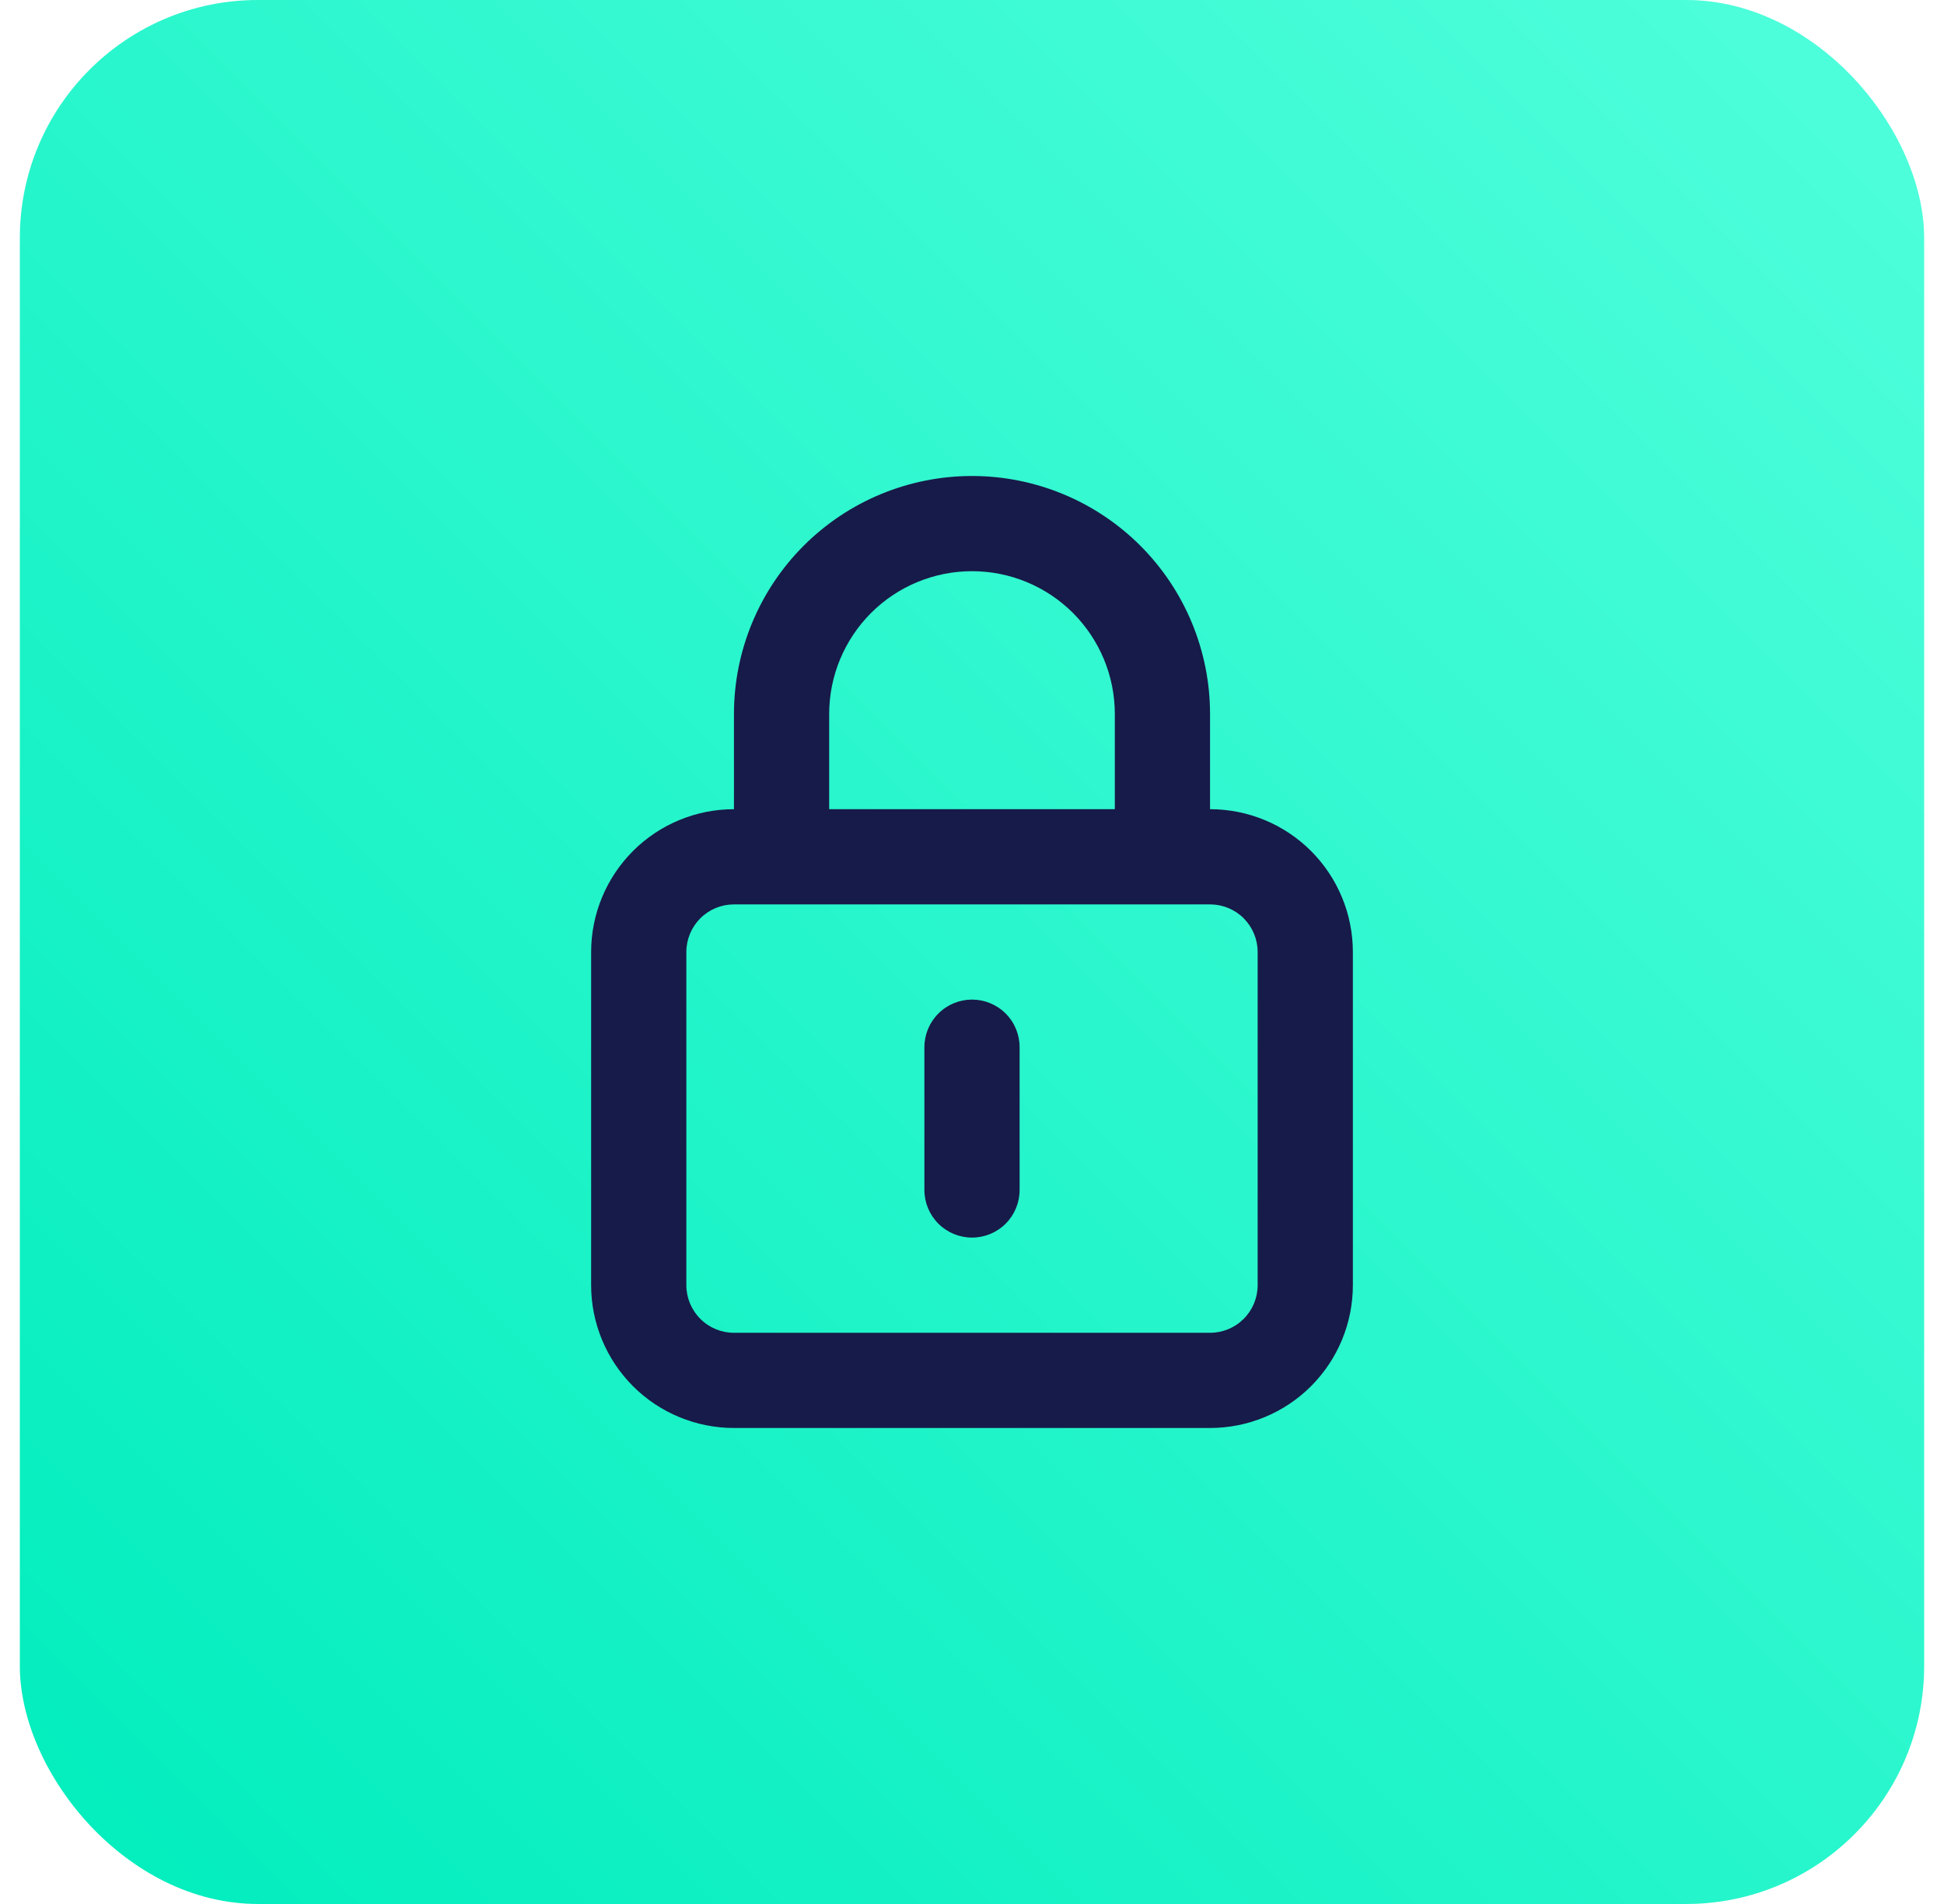
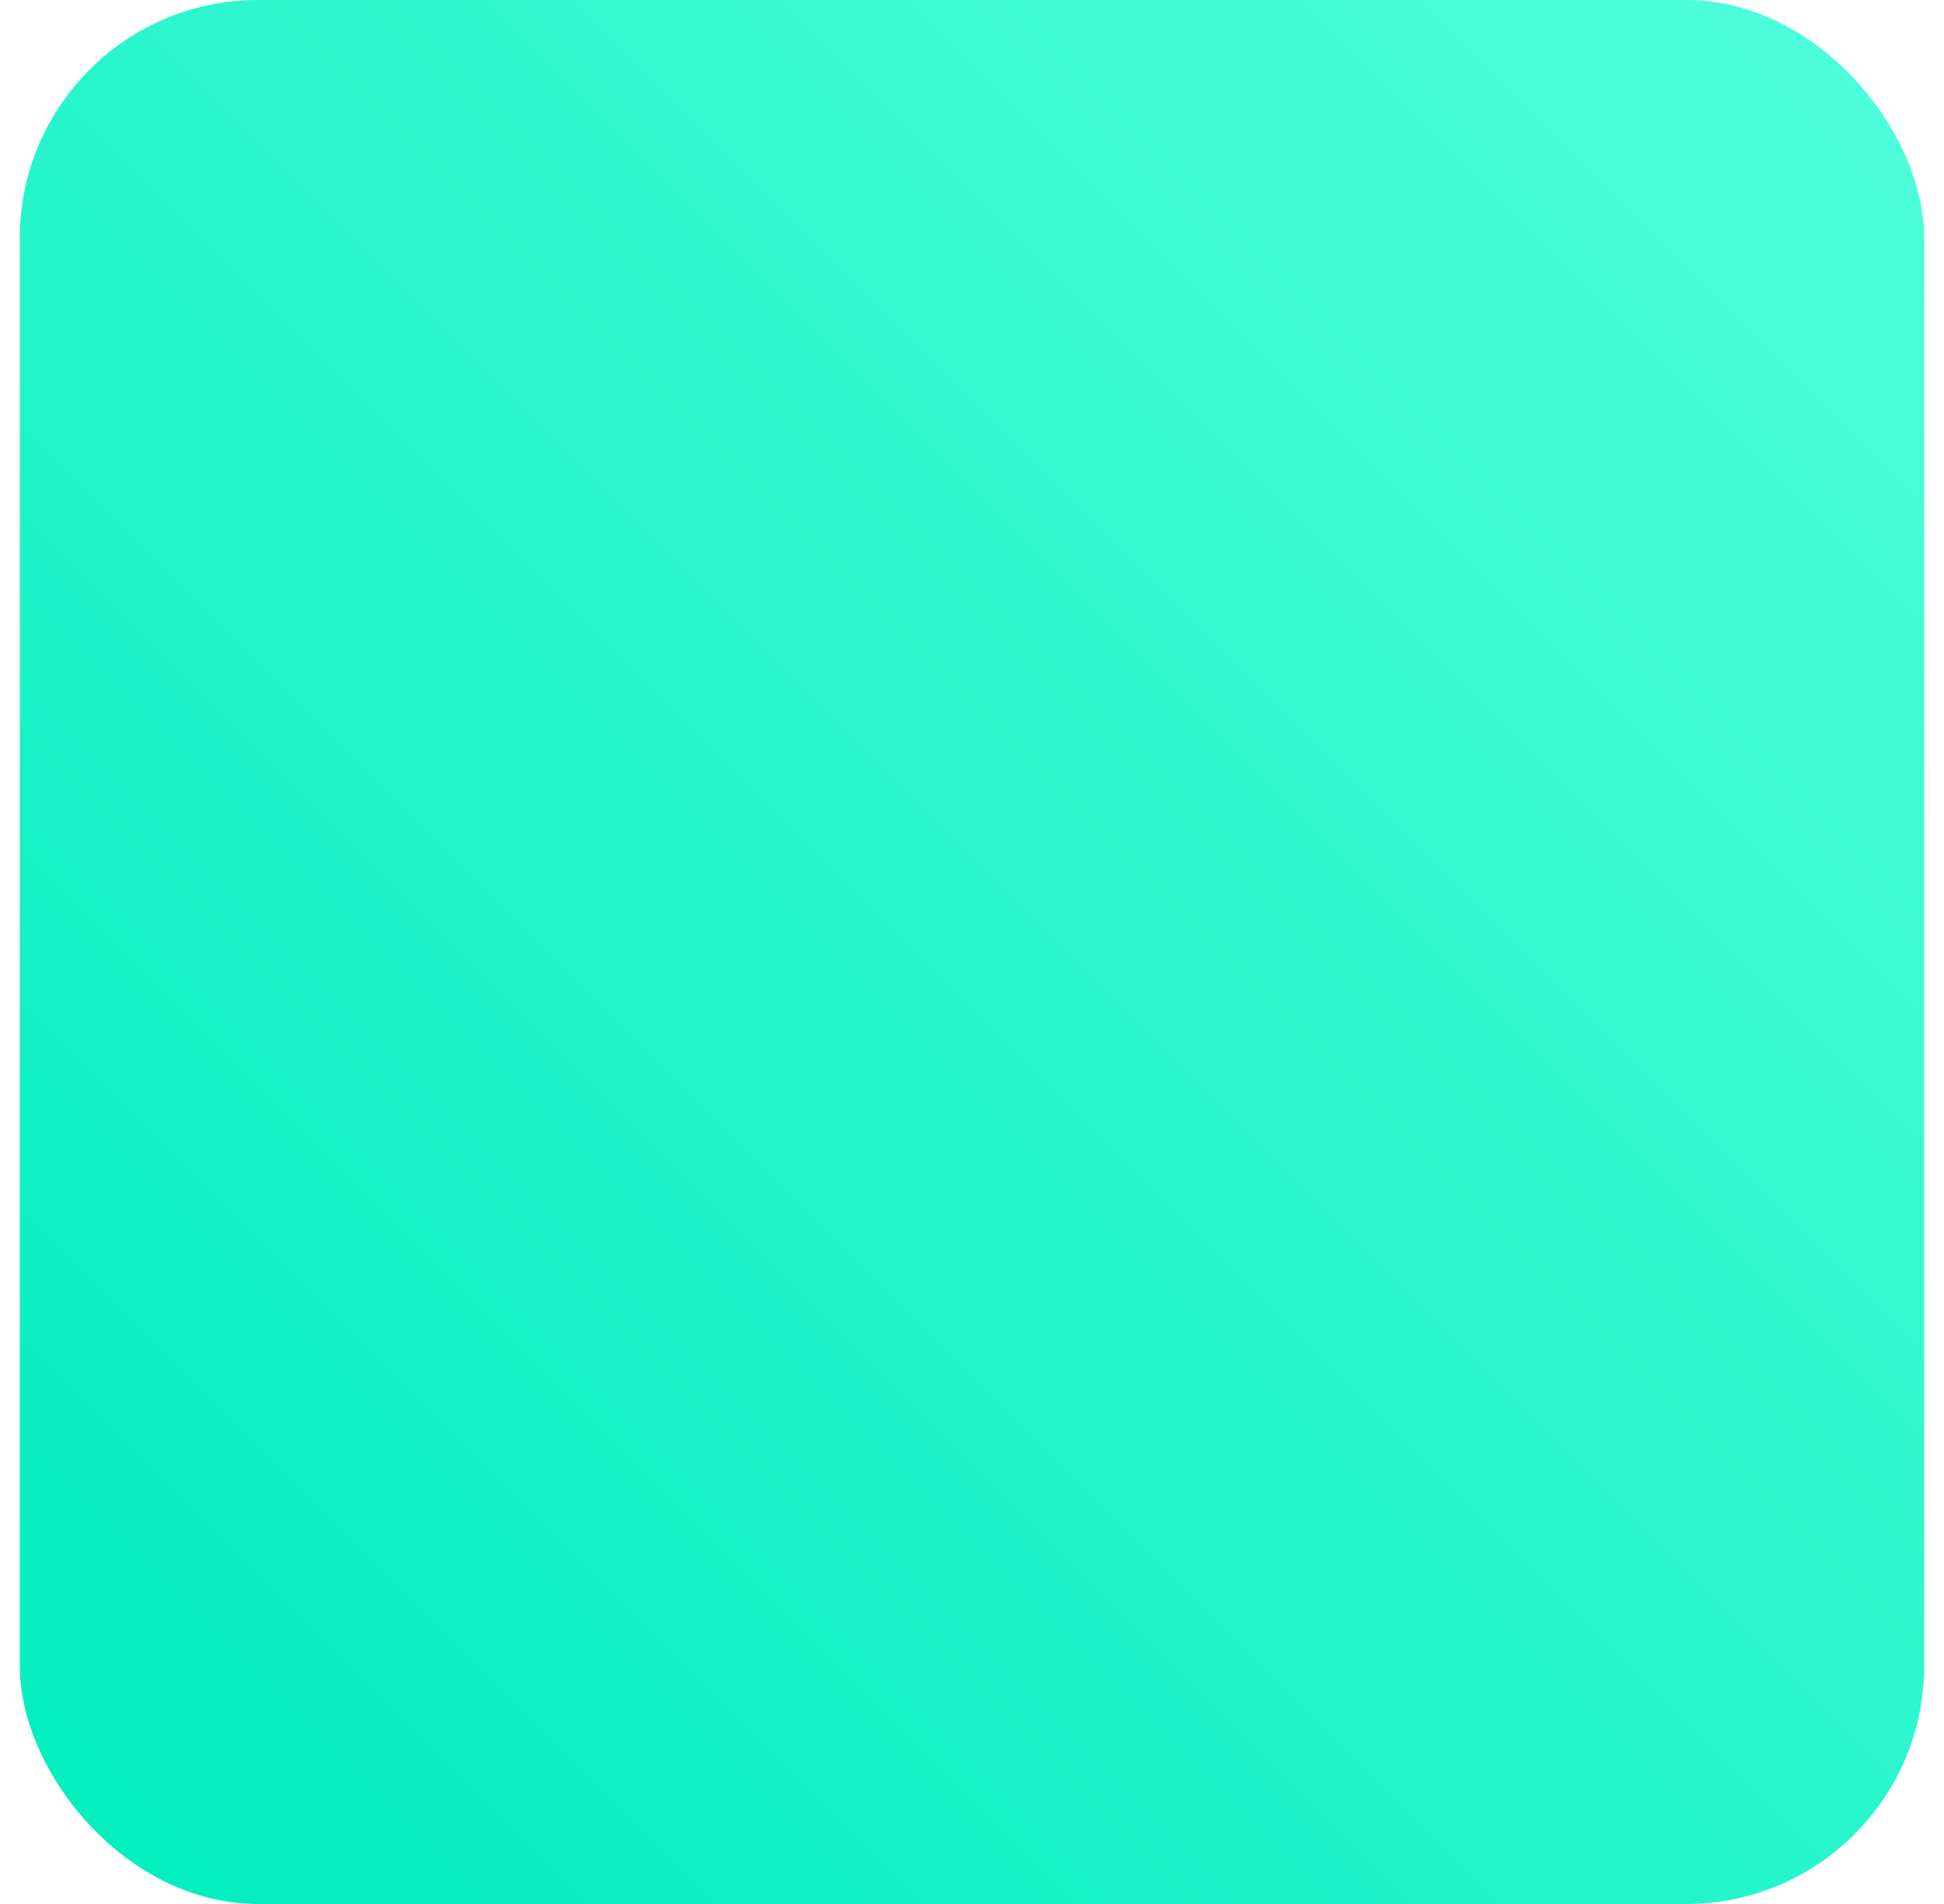
<svg xmlns="http://www.w3.org/2000/svg" width="49" height="48" viewBox="0 0 49 48" fill="none">
  <rect x="0.5" width="48" height="48" rx="6" fill="url(#paint0_linear_2934_14327)" />
-   <path d="M24.5 25.2C24.182 25.2 23.877 25.326 23.652 25.552C23.427 25.776 23.3 26.082 23.3 26.4V30C23.3 30.318 23.427 30.623 23.652 30.849C23.877 31.074 24.182 31.2 24.5 31.2C24.819 31.2 25.124 31.074 25.349 30.849C25.574 30.623 25.7 30.318 25.7 30V26.4C25.7 26.082 25.574 25.776 25.349 25.552C25.124 25.326 24.819 25.2 24.5 25.2ZM30.5 20.4V18C30.5 16.409 29.868 14.883 28.743 13.757C27.618 12.632 26.092 12 24.5 12C22.909 12 21.383 12.632 20.258 13.757C19.133 14.883 18.5 16.409 18.5 18V20.4C17.546 20.4 16.63 20.779 15.955 21.454C15.28 22.13 14.9 23.045 14.9 24V32.4C14.9 33.355 15.28 34.27 15.955 34.946C16.63 35.621 17.546 36 18.5 36H30.5C31.455 36 32.371 35.621 33.046 34.946C33.721 34.27 34.1 33.355 34.1 32.4V24C34.1 23.045 33.721 22.13 33.046 21.454C32.371 20.779 31.455 20.4 30.5 20.4ZM20.9 18C20.9 17.045 21.28 16.13 21.955 15.454C22.63 14.779 23.546 14.4 24.5 14.4C25.455 14.4 26.371 14.779 27.046 15.454C27.721 16.13 28.1 17.045 28.1 18V20.4H20.9V18ZM31.7 32.4C31.7 32.718 31.574 33.023 31.349 33.248C31.124 33.474 30.819 33.6 30.5 33.6H18.5C18.182 33.6 17.877 33.474 17.652 33.248C17.427 33.023 17.3 32.718 17.3 32.4V24C17.3 23.682 17.427 23.377 17.652 23.151C17.877 22.926 18.182 22.8 18.5 22.8H30.5C30.819 22.8 31.124 22.926 31.349 23.151C31.574 23.377 31.7 23.682 31.7 24V32.4Z" fill="#171B49" />
  <defs>
    <linearGradient id="paint0_linear_2934_14327" x1="49" y1="2.86102e-06" x2="1" y2="48" gradientUnits="userSpaceOnUse">
      <stop stop-color="#51FFDC" />
      <stop offset="1" stop-color="#01EDBD" />
    </linearGradient>
  </defs>
</svg>